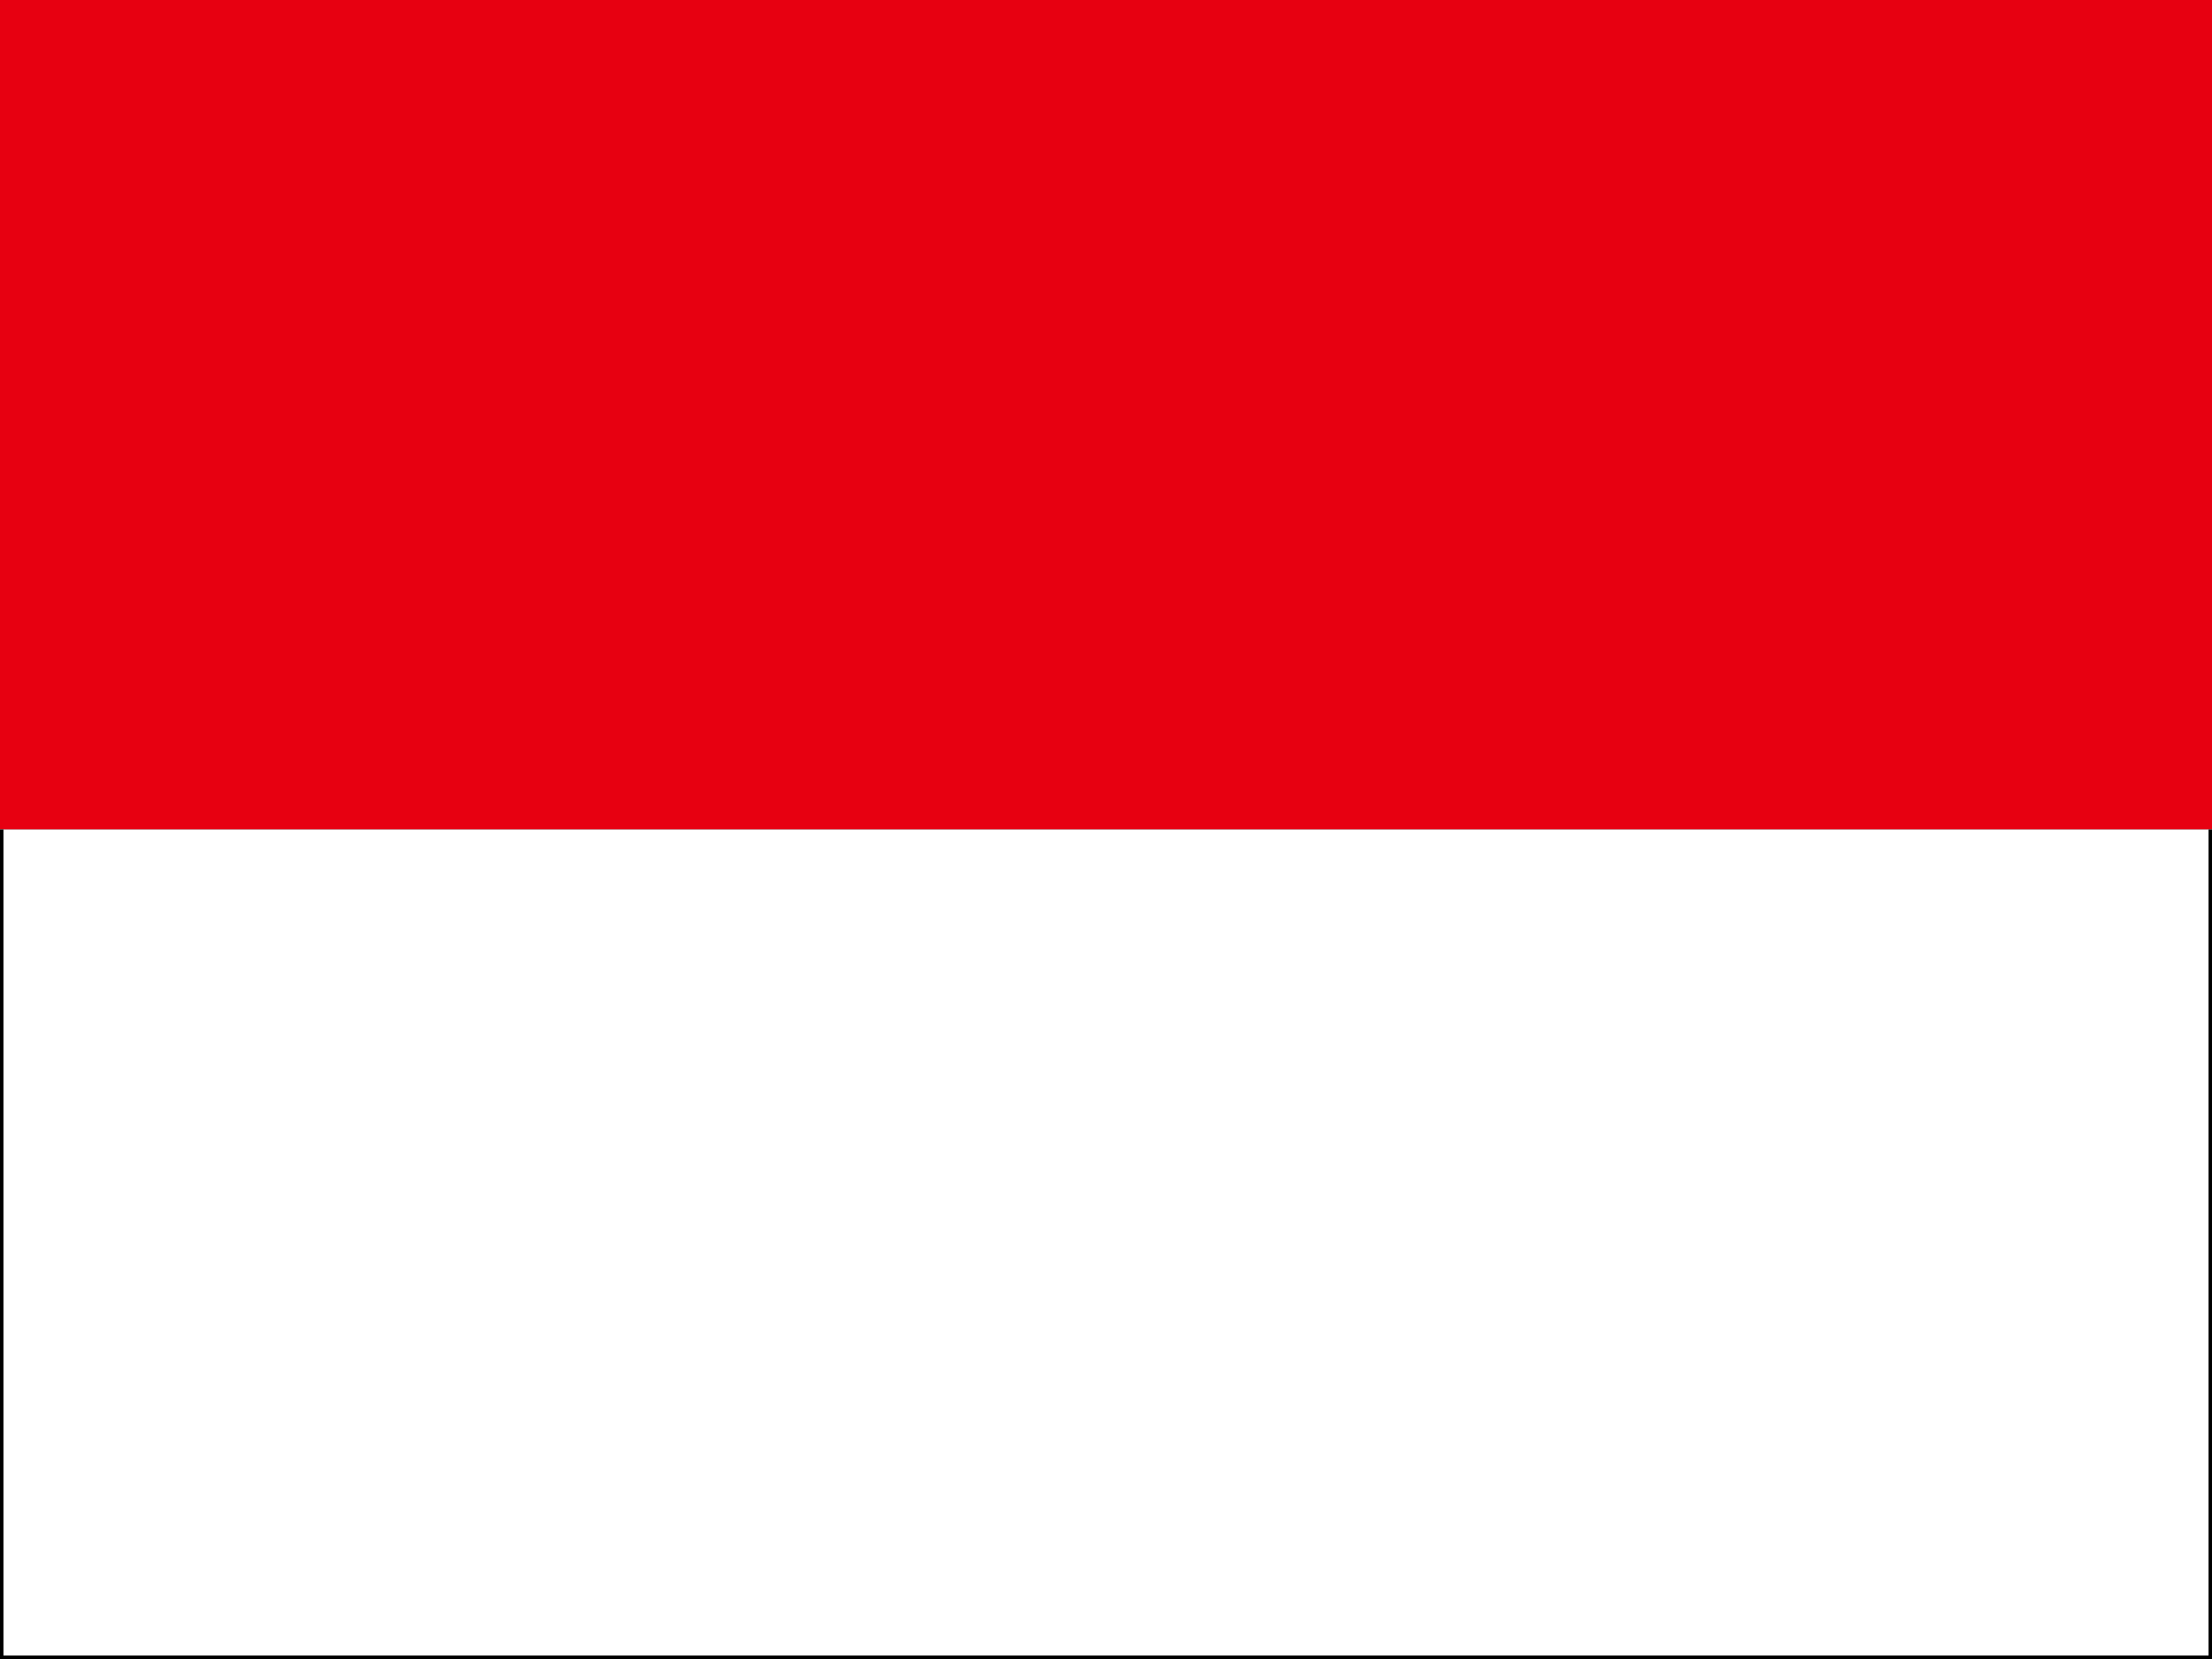
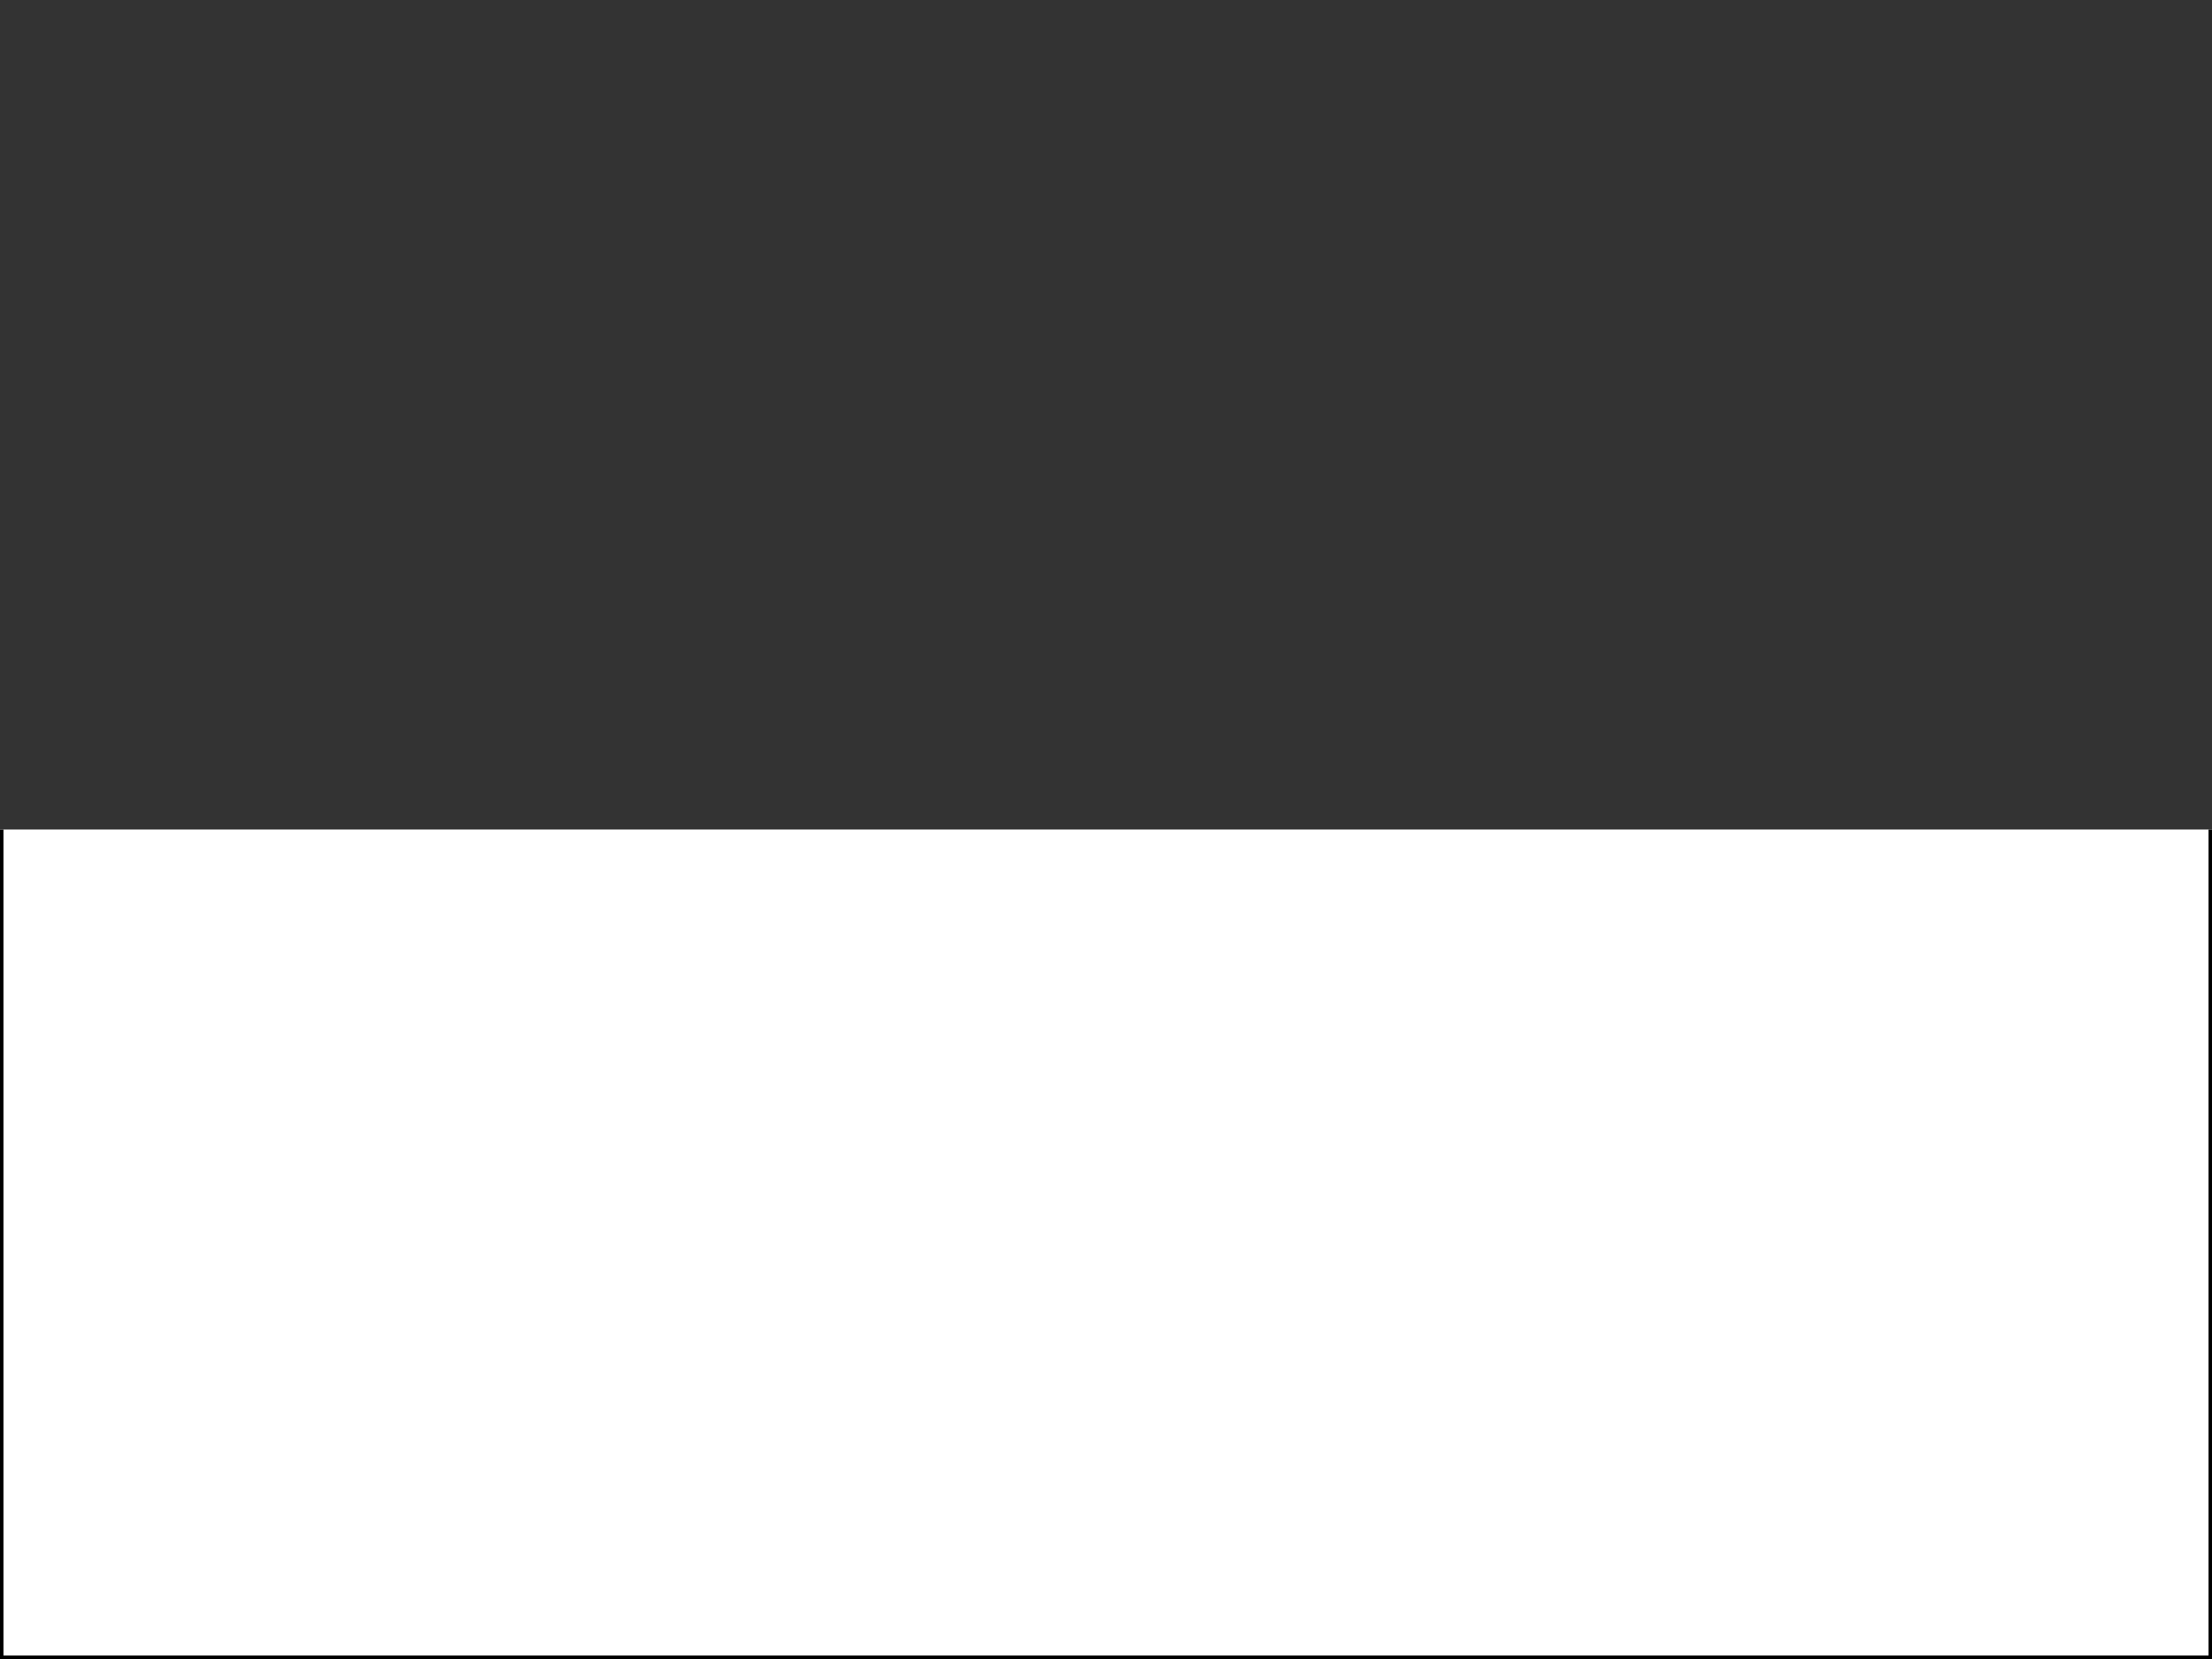
<svg xmlns="http://www.w3.org/2000/svg" version="1.1" id="flag-icons-id" x="0px" y="0px" viewBox="0 0 640 480" style="enable-background:new 0 0 640 480;" xml:space="preserve">
  <rect x="0" y="0" width="640" height="480" fill="#333333" stroke="none" />
  <style type="text/css"> .st0{fill:#E70011;} .st1{fill:#FFFFFF;} </style>
-   <path class="st0" d="M0,0h640v240H0V0z" />
  <g>
    <path class="st1" d="M0,240h640v240H0V240z" />
    <path d="M639,240v239H1V240H639 M640,240H0v240h640V240L640,240z" />
  </g>
</svg>